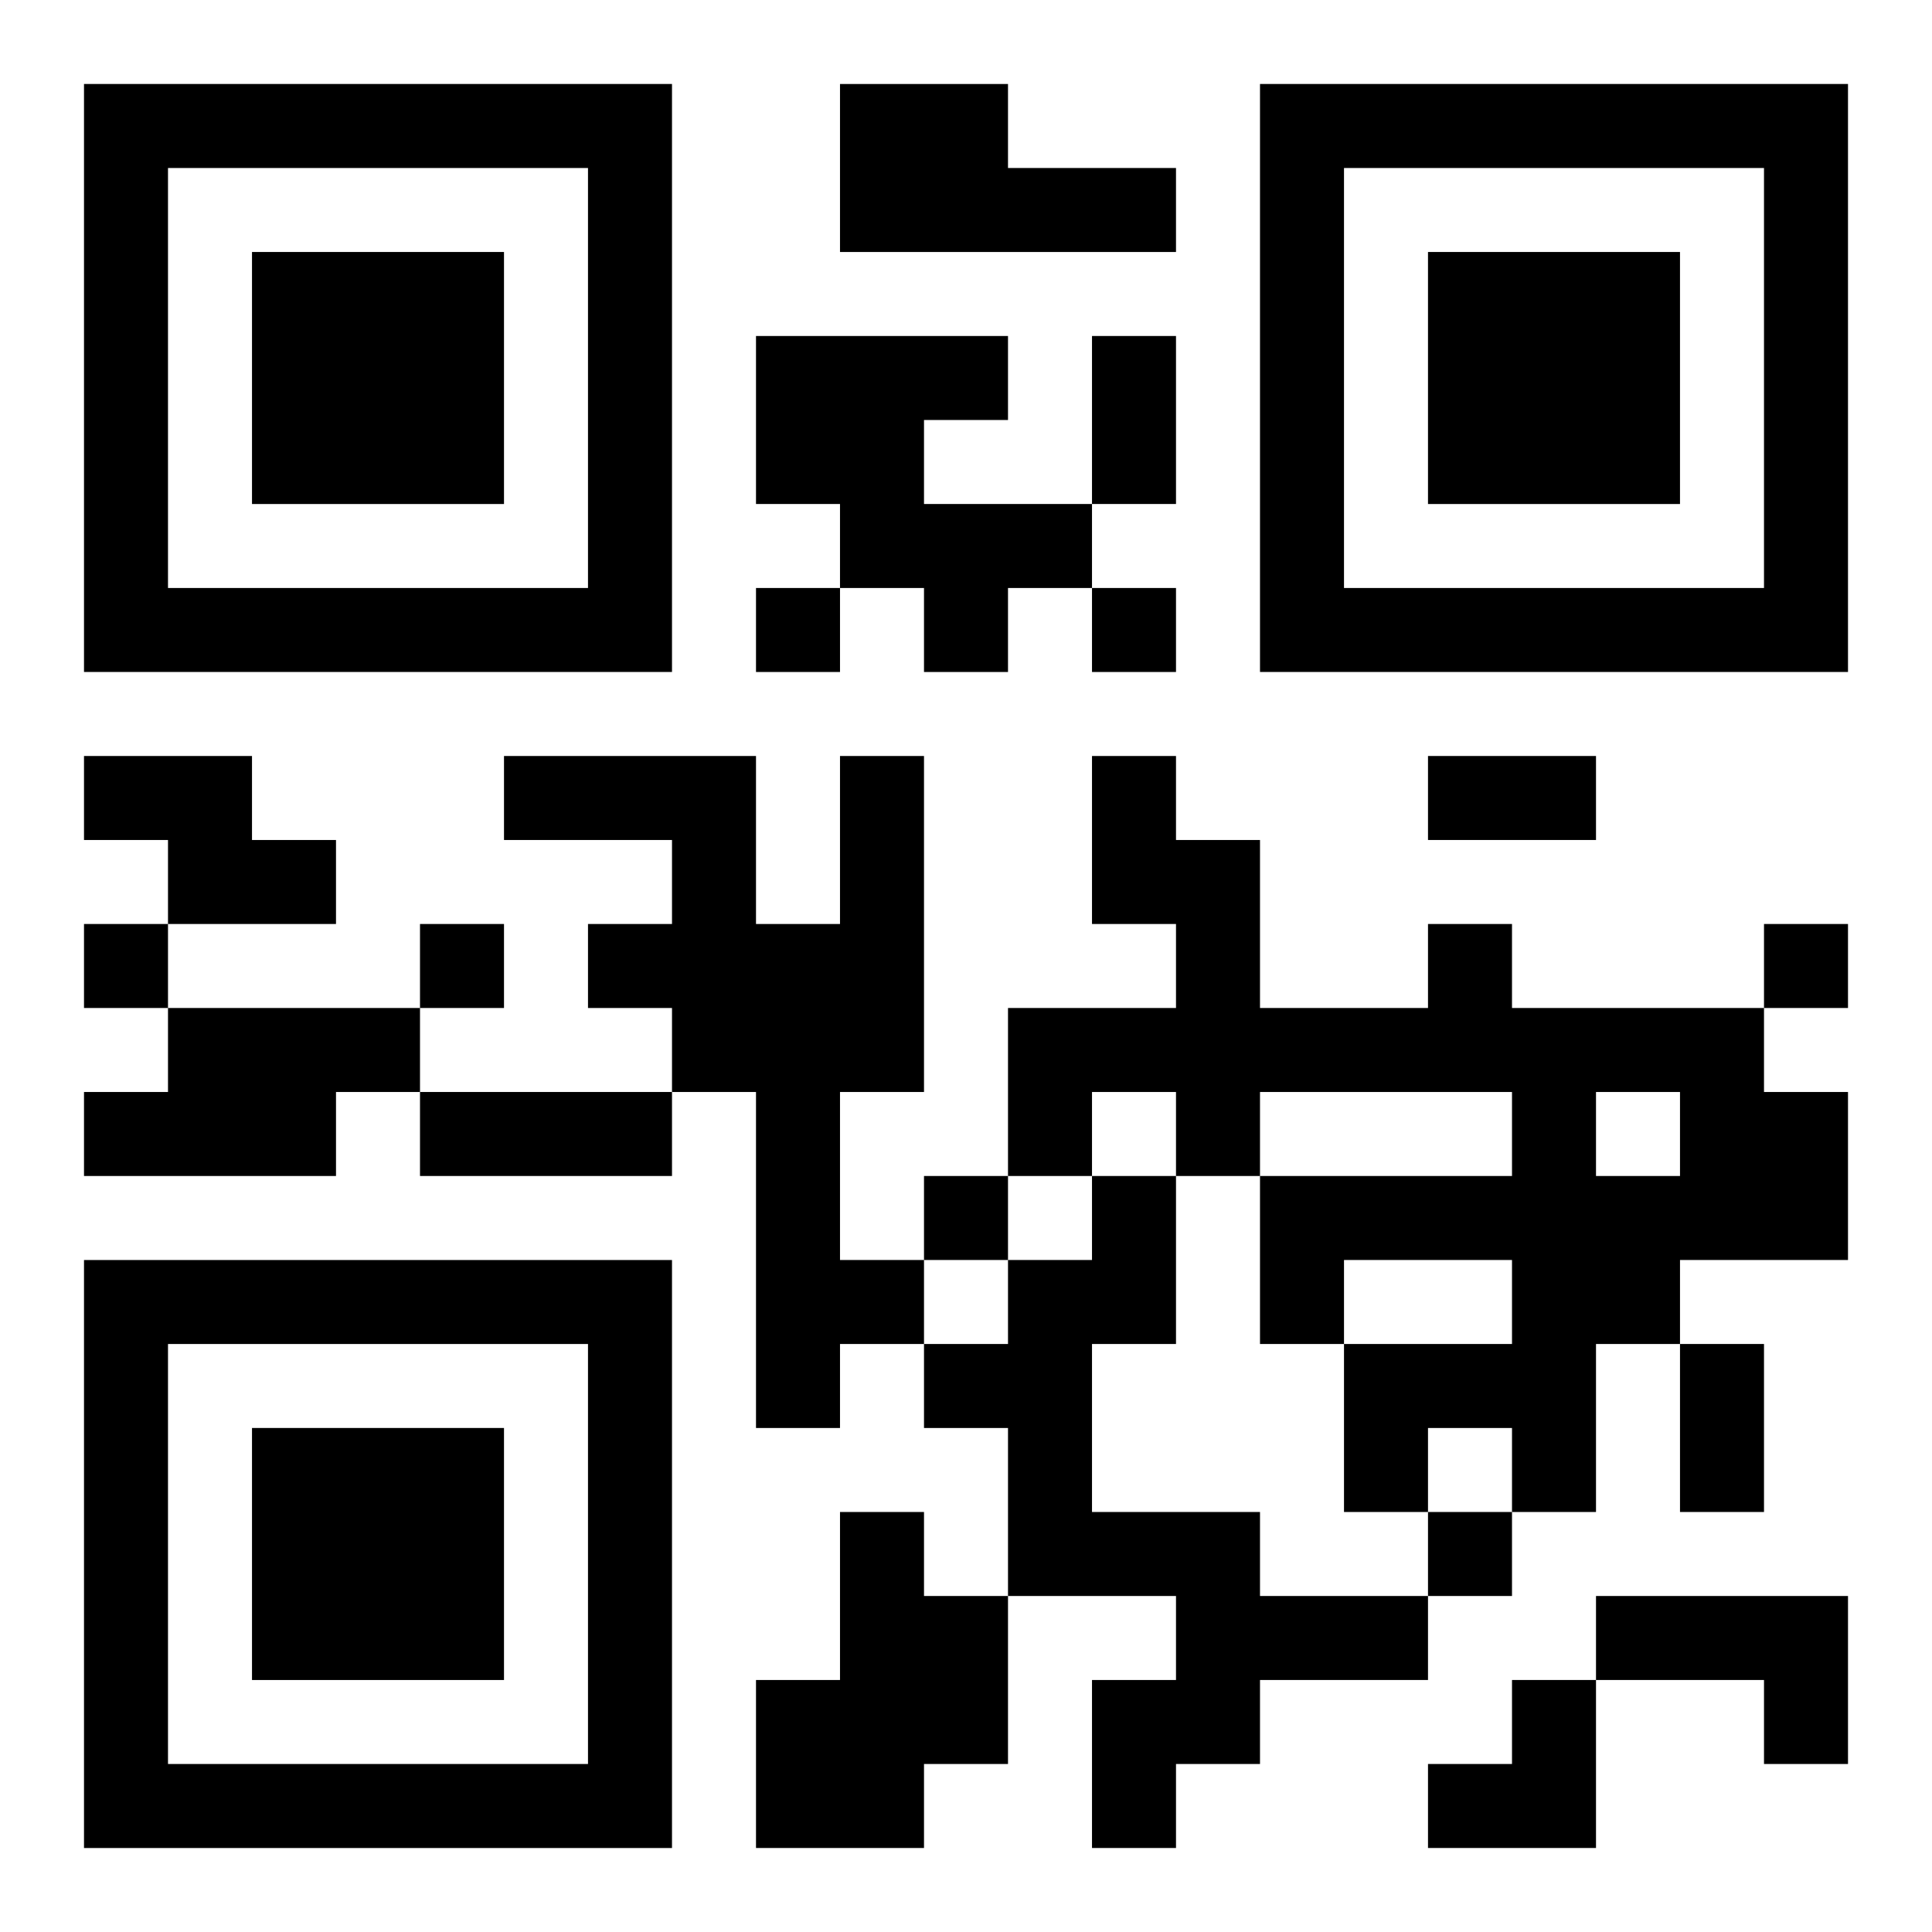
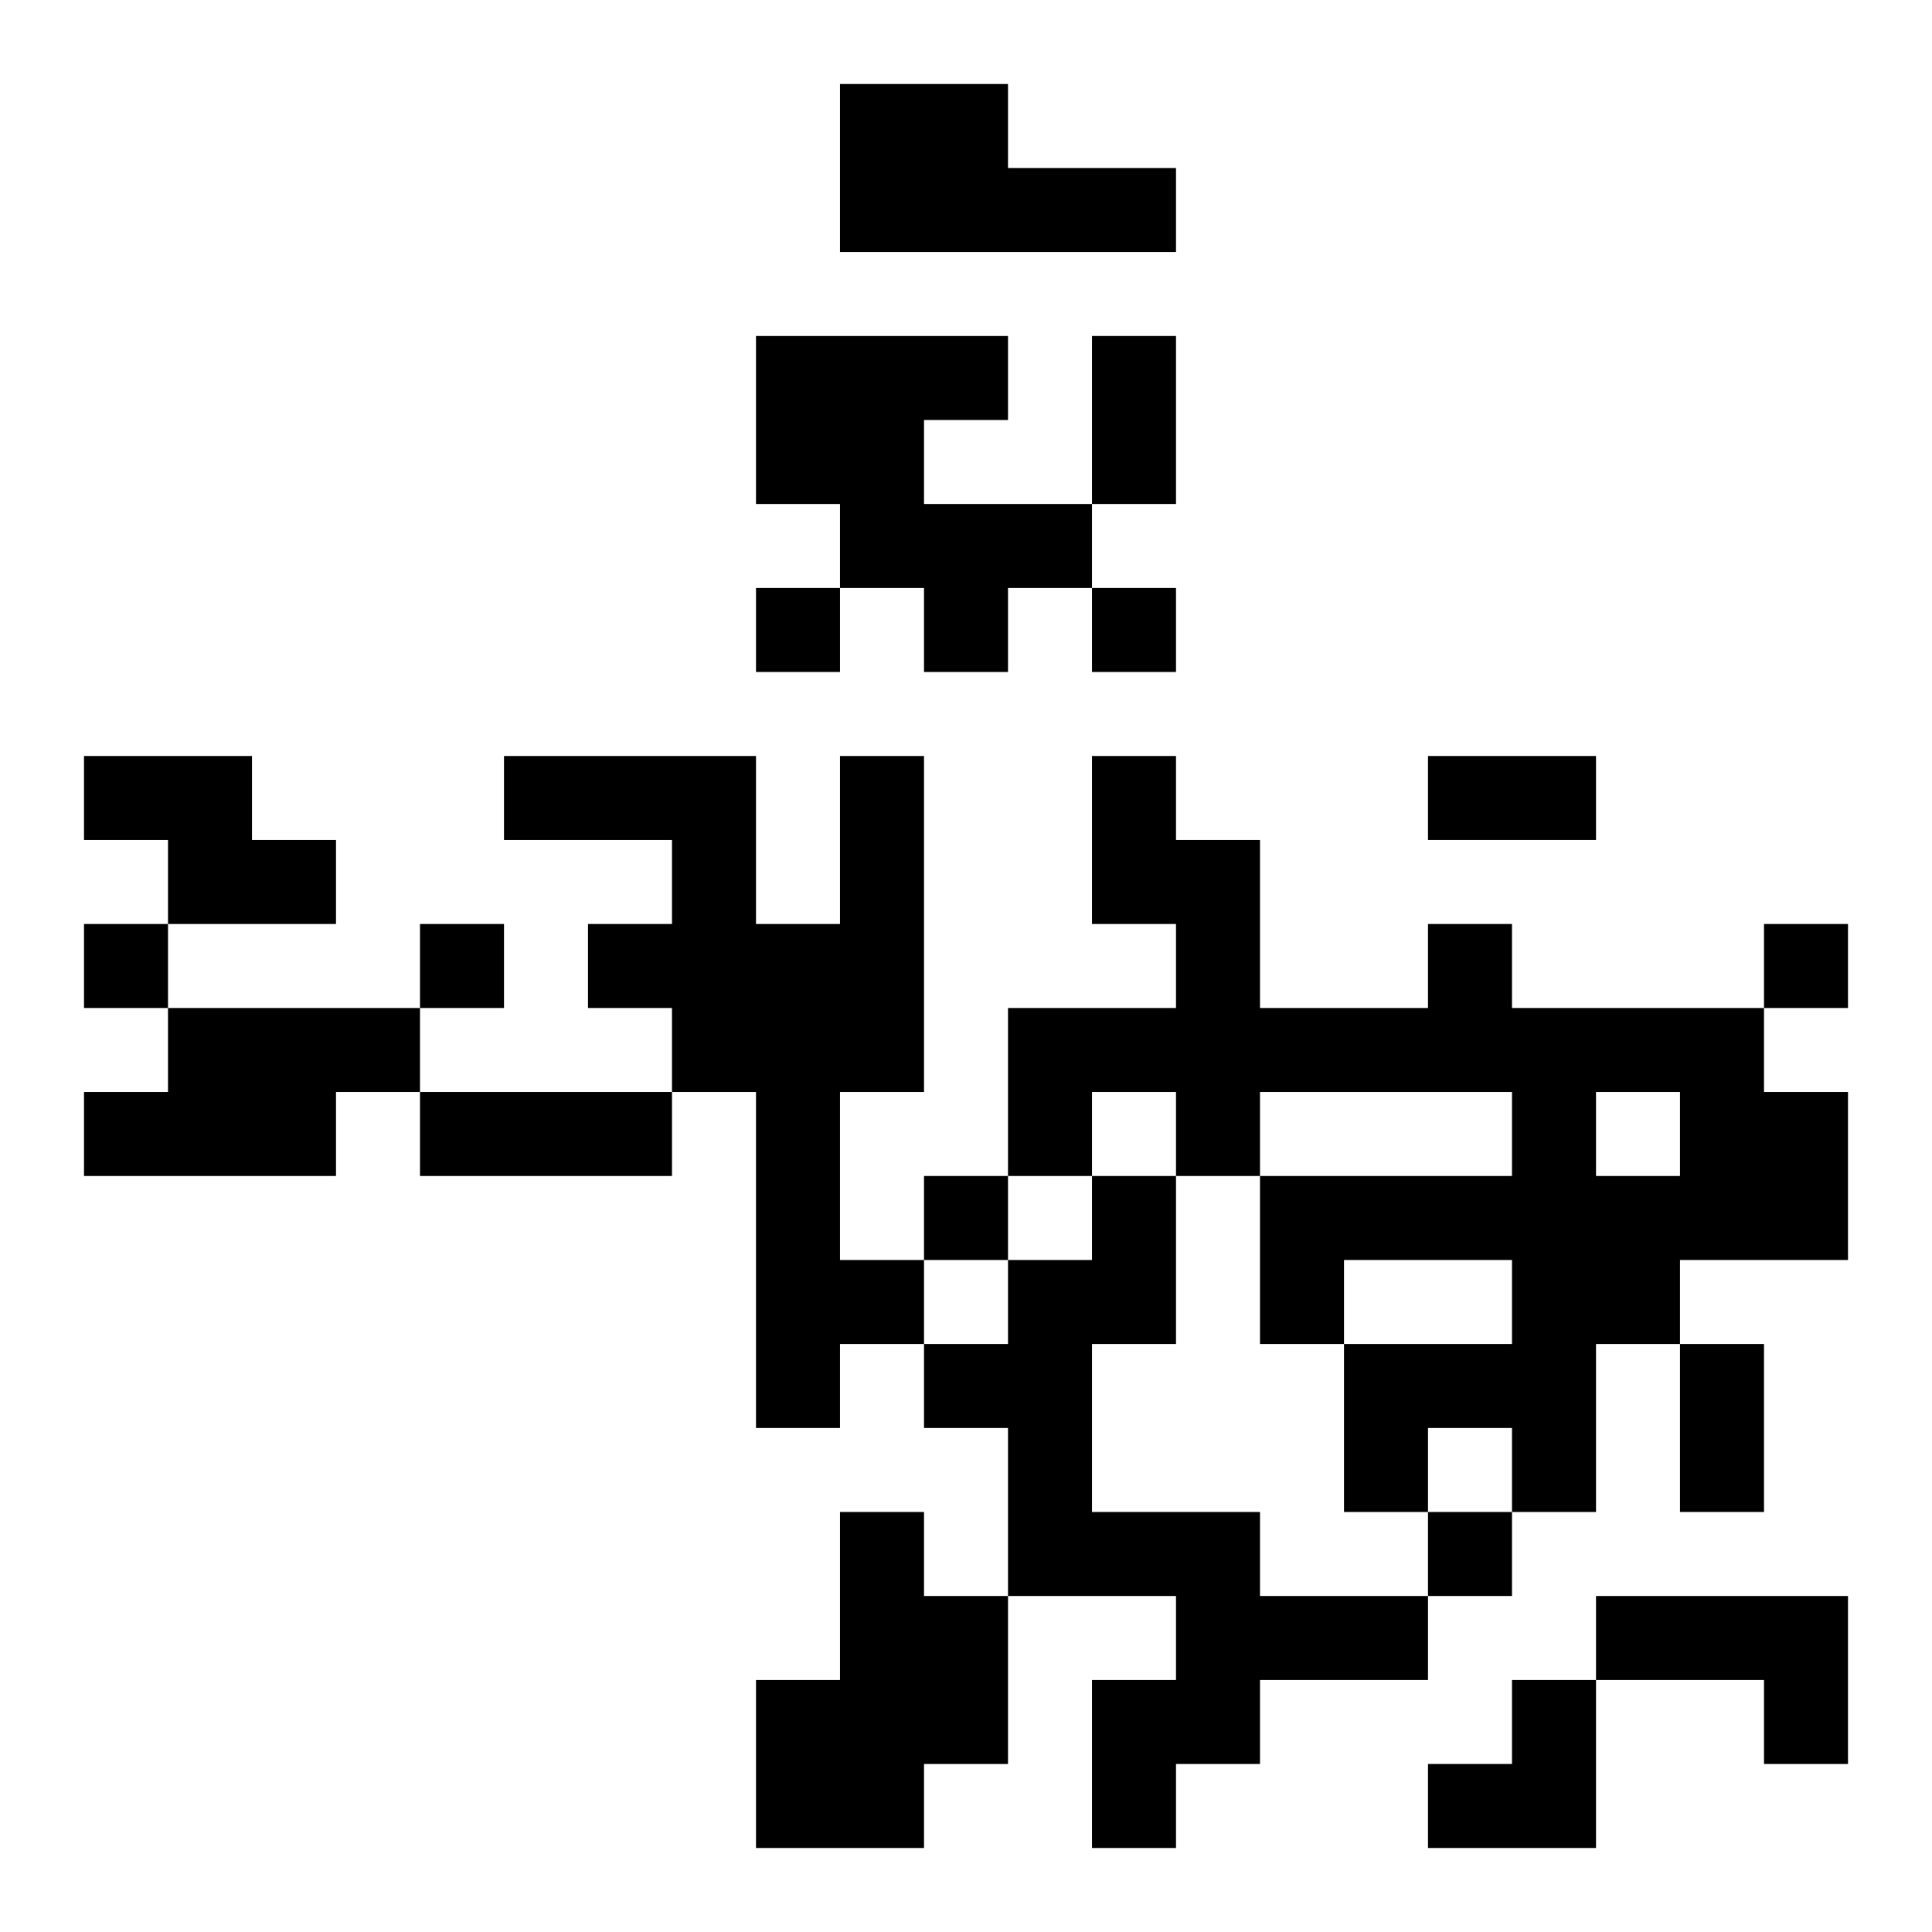
<svg xmlns="http://www.w3.org/2000/svg" xmlns:xlink="http://www.w3.org/1999/xlink" width="250" height="250" baseProfile="full" version="1.1" viewBox="-1 -1 23 23">
  <symbol id="a">
-     <path d="m0 7v7h7v-7h-7zm1 1h5v5h-5v-5zm1 1v3h3v-3h-3z" />
-   </symbol>
+     </symbol>
  <use y="-7" xlink:href="#a" />
  <use y="7" xlink:href="#a" />
  <use x="14" y="-7" xlink:href="#a" />
  <path d="m9 0h2v1h2v1h-4v-2m-1 3h3v1h-1v1h2v1h-1v1h-1v-1h-1v-1h-1v-2m-8 5h2v1h1v1h-2v-1h-1v-1m9 0h1v4h-1v2h1v1h-1v1h-1v-4h-1v-1h-1v-1h1v-1h-2v-1h3v2h1v-2m7 2h1v1h3v1h1v2h-2v1h-1v2h-1v-1h-1v1h-1v-2h2v-1h-2v1h-1v-2h3v-1h-3v1h-1v-1h-1v1h-1v-2h2v-1h-1v-2h1v1h1v2h2v-1m2 2v1h1v-1h-1m-17-1h3v1h-1v1h-3v-1h1v-1m11 2h1v2h-1v2h2v1h2v1h-2v1h-1v1h-1v-2h1v-1h-2v-2h-1v-1h1v-1h1v-1m-3 4h1v1h1v2h-1v1h-2v-2h1v-2m9 1h3v2h-1v-1h-2v-1m-10-12v1h1v-1h-1m4 0v1h1v-1h-1m-12 4v1h1v-1h-1m4 0v1h1v-1h-1m16 0v1h1v-1h-1m-10 3v1h1v-1h-1m6 4v1h1v-1h-1m-4-14h1v2h-1v-2m4 5h2v1h-2v-1m-12 4h3v1h-3v-1m15 3h1v2h-1v-2m-3 4m1 0h1v2h-2v-1h1z" />
</svg>